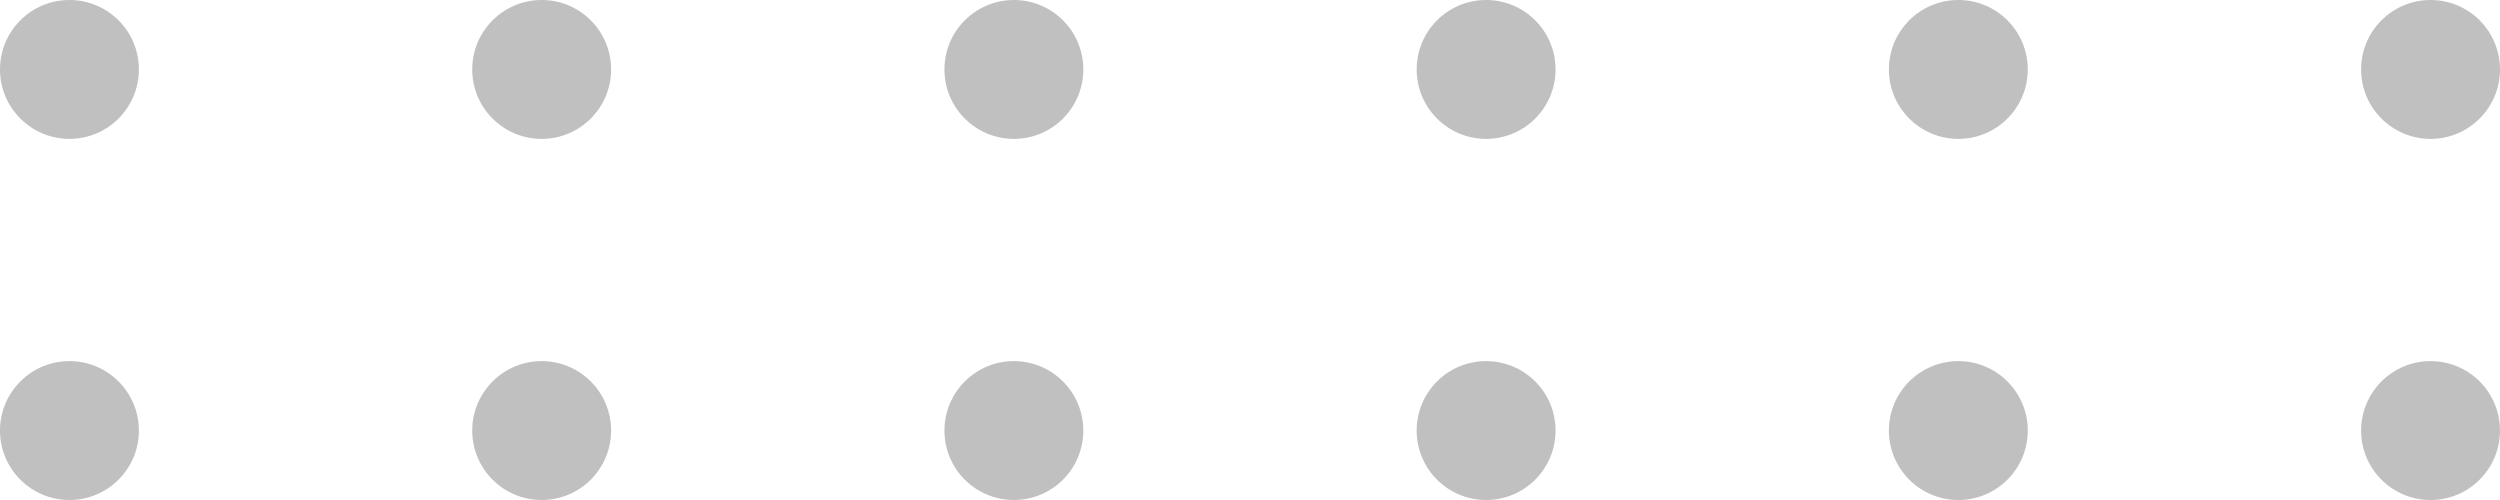
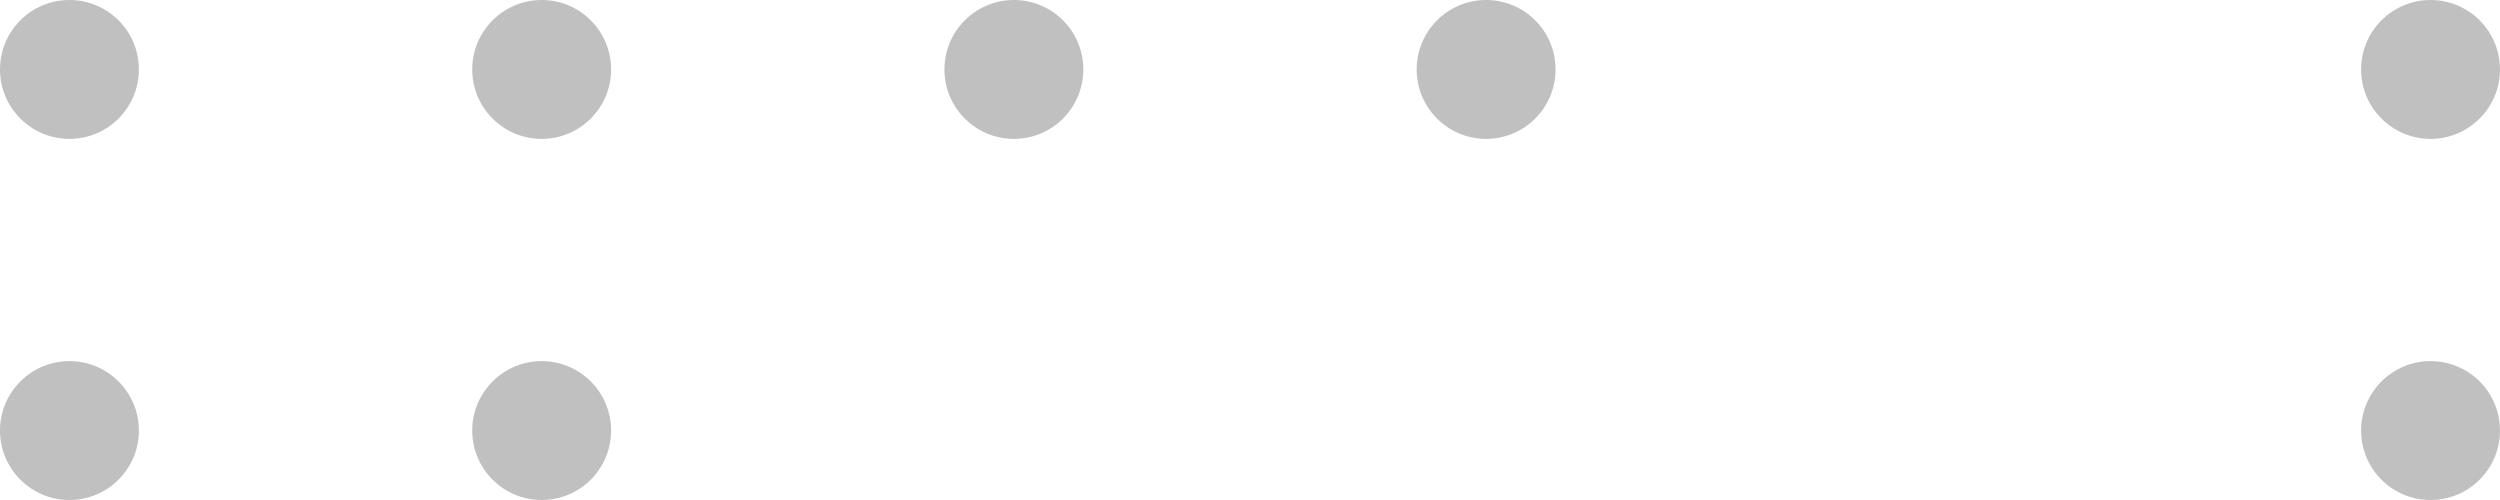
<svg xmlns="http://www.w3.org/2000/svg" width="210" height="42" viewBox="0 0 210 42" fill="none">
  <circle cx="5.833" cy="5.833" r="5.833" fill="#C0C0C0" />
  <circle cx="45.5" cy="5.833" r="5.833" fill="#C0C0C0" />
  <circle cx="85.166" cy="5.833" r="5.833" fill="#C0C0C0" />
  <circle cx="124.833" cy="5.833" r="5.833" fill="#C0C0C0" />
-   <circle cx="164.5" cy="5.833" r="5.833" fill="#C0C0C0" />
  <circle cx="204.166" cy="5.833" r="5.833" fill="#C0C0C0" />
  <circle cx="5.833" cy="36.167" r="5.833" fill="#C0C0C0" />
  <circle cx="45.5" cy="36.167" r="5.833" fill="#C0C0C0" />
-   <circle cx="85.166" cy="36.167" r="5.833" fill="#C0C0C0" />
-   <circle cx="124.833" cy="36.167" r="5.833" fill="#C0C0C0" />
-   <circle cx="164.5" cy="36.167" r="5.833" fill="#C0C0C0" />
  <circle cx="204.166" cy="36.167" r="5.833" fill="#C0C0C0" />
</svg>